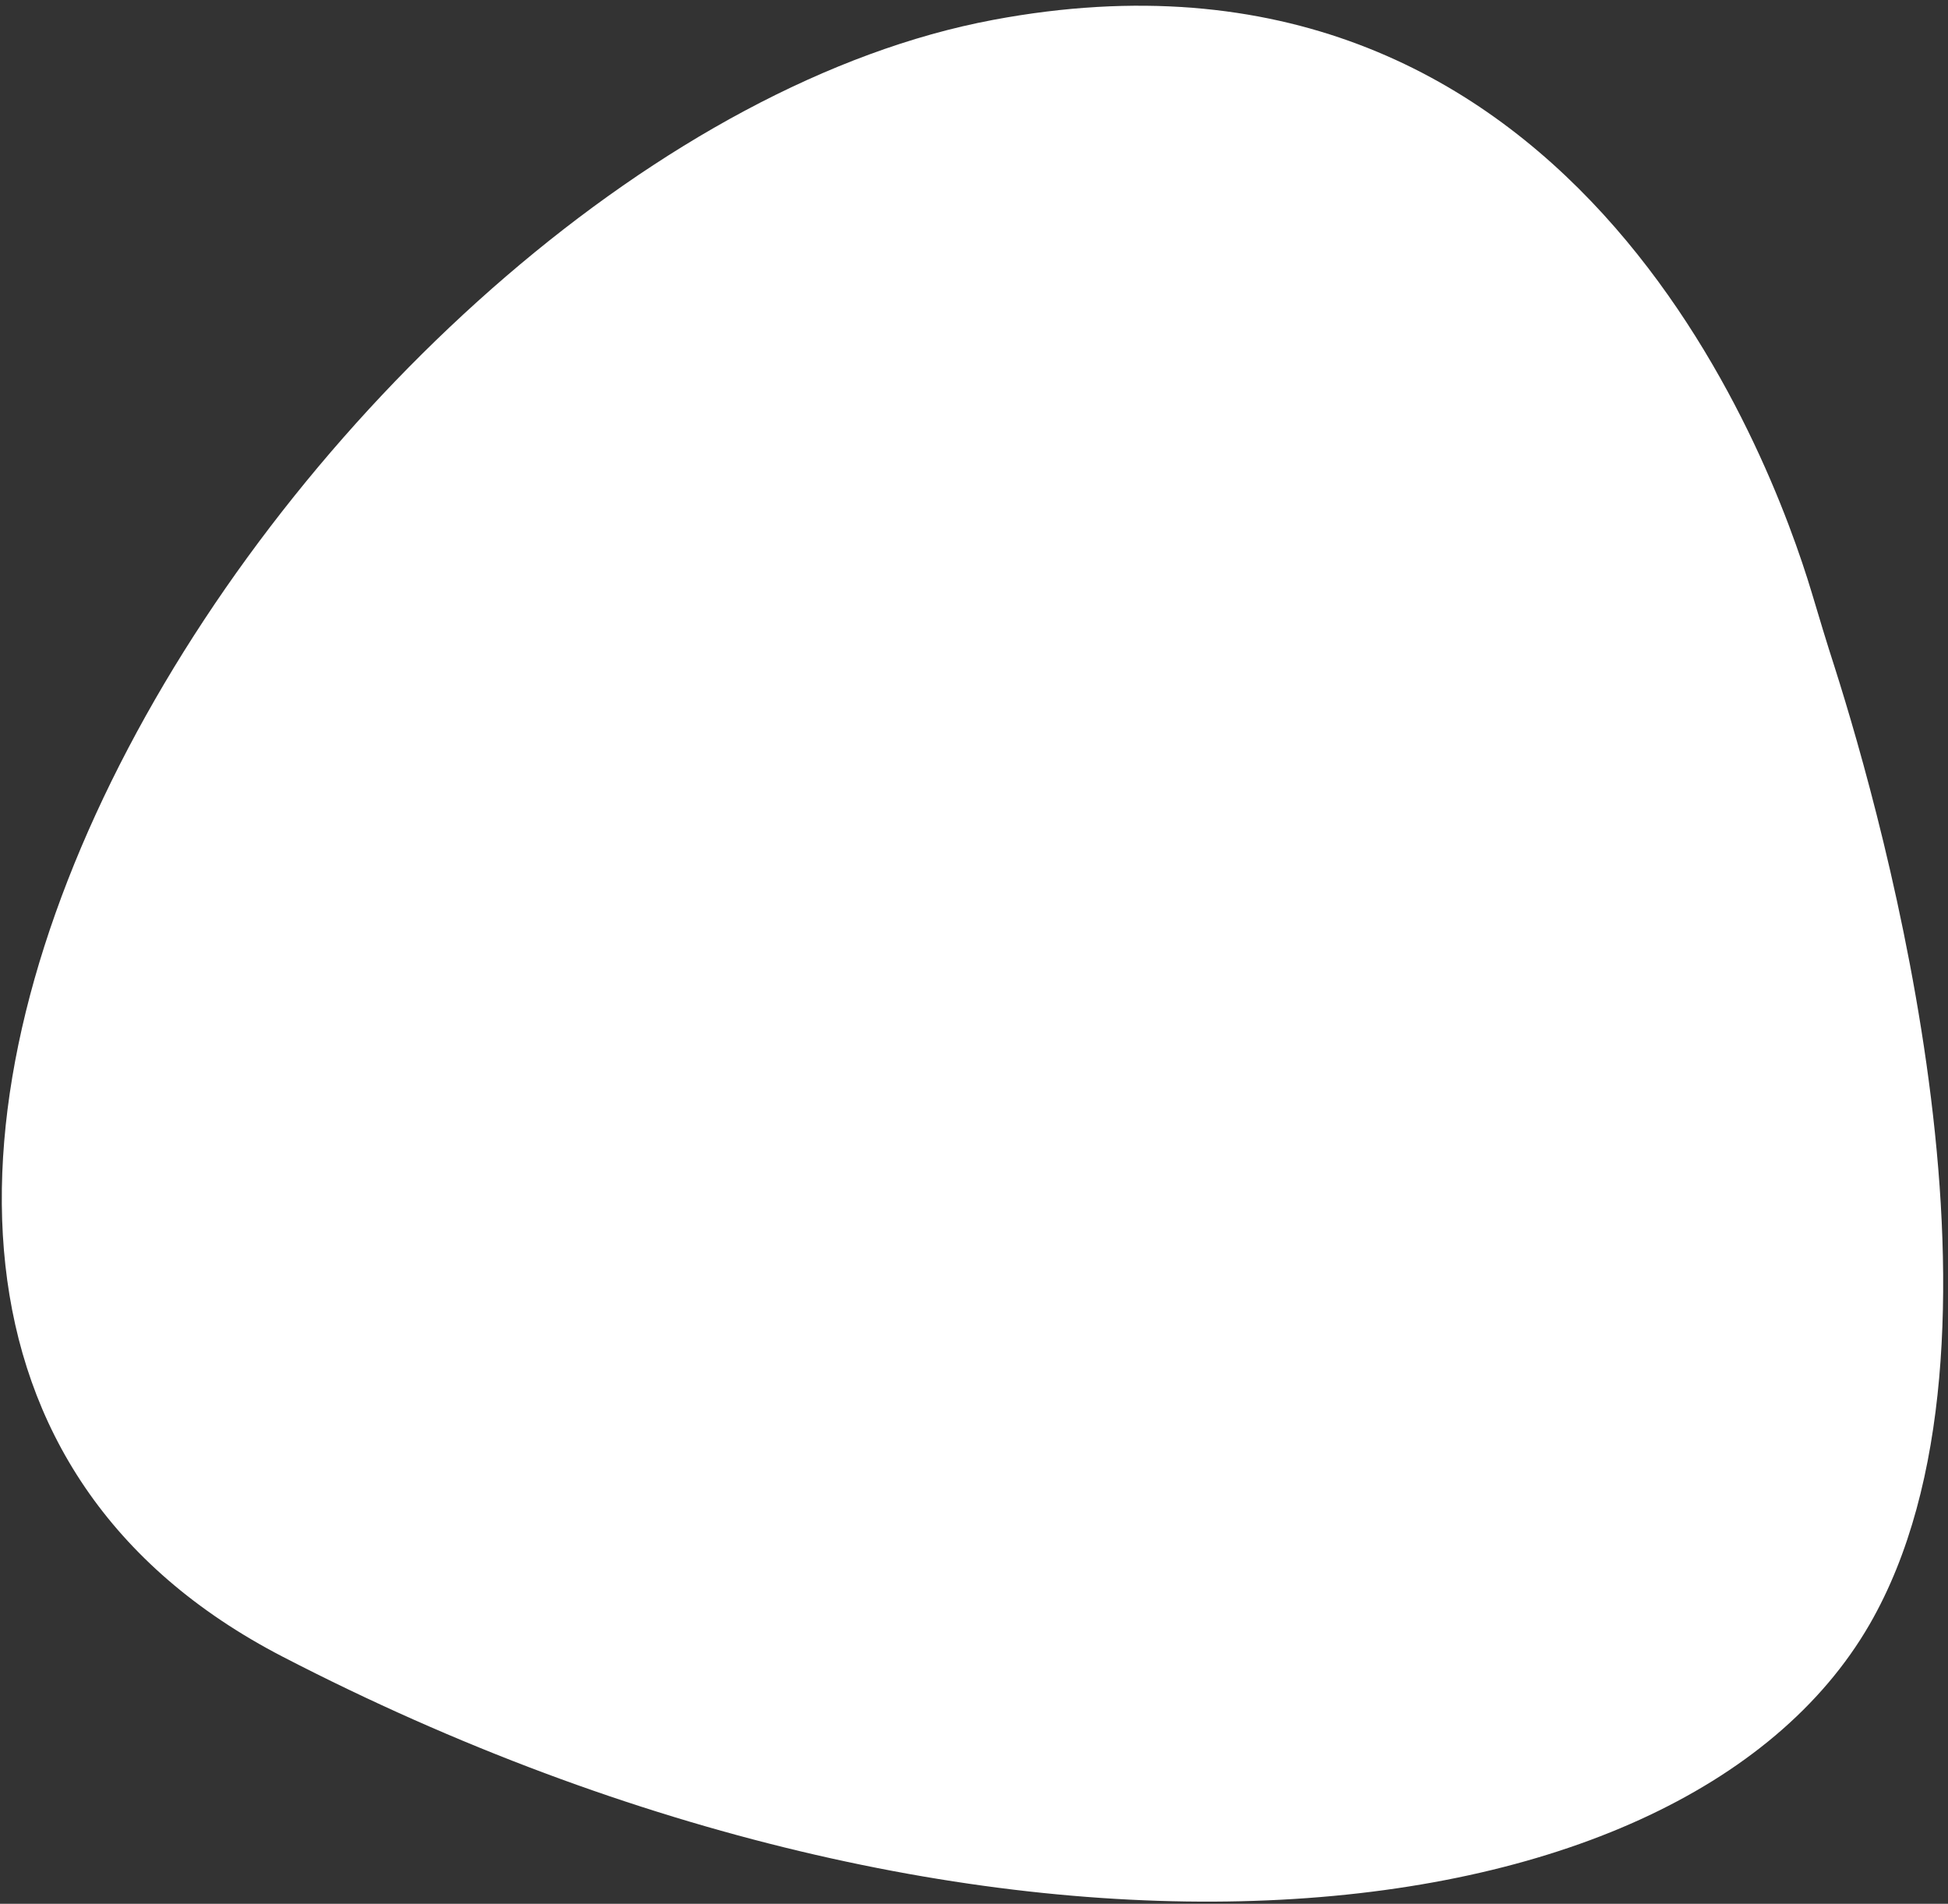
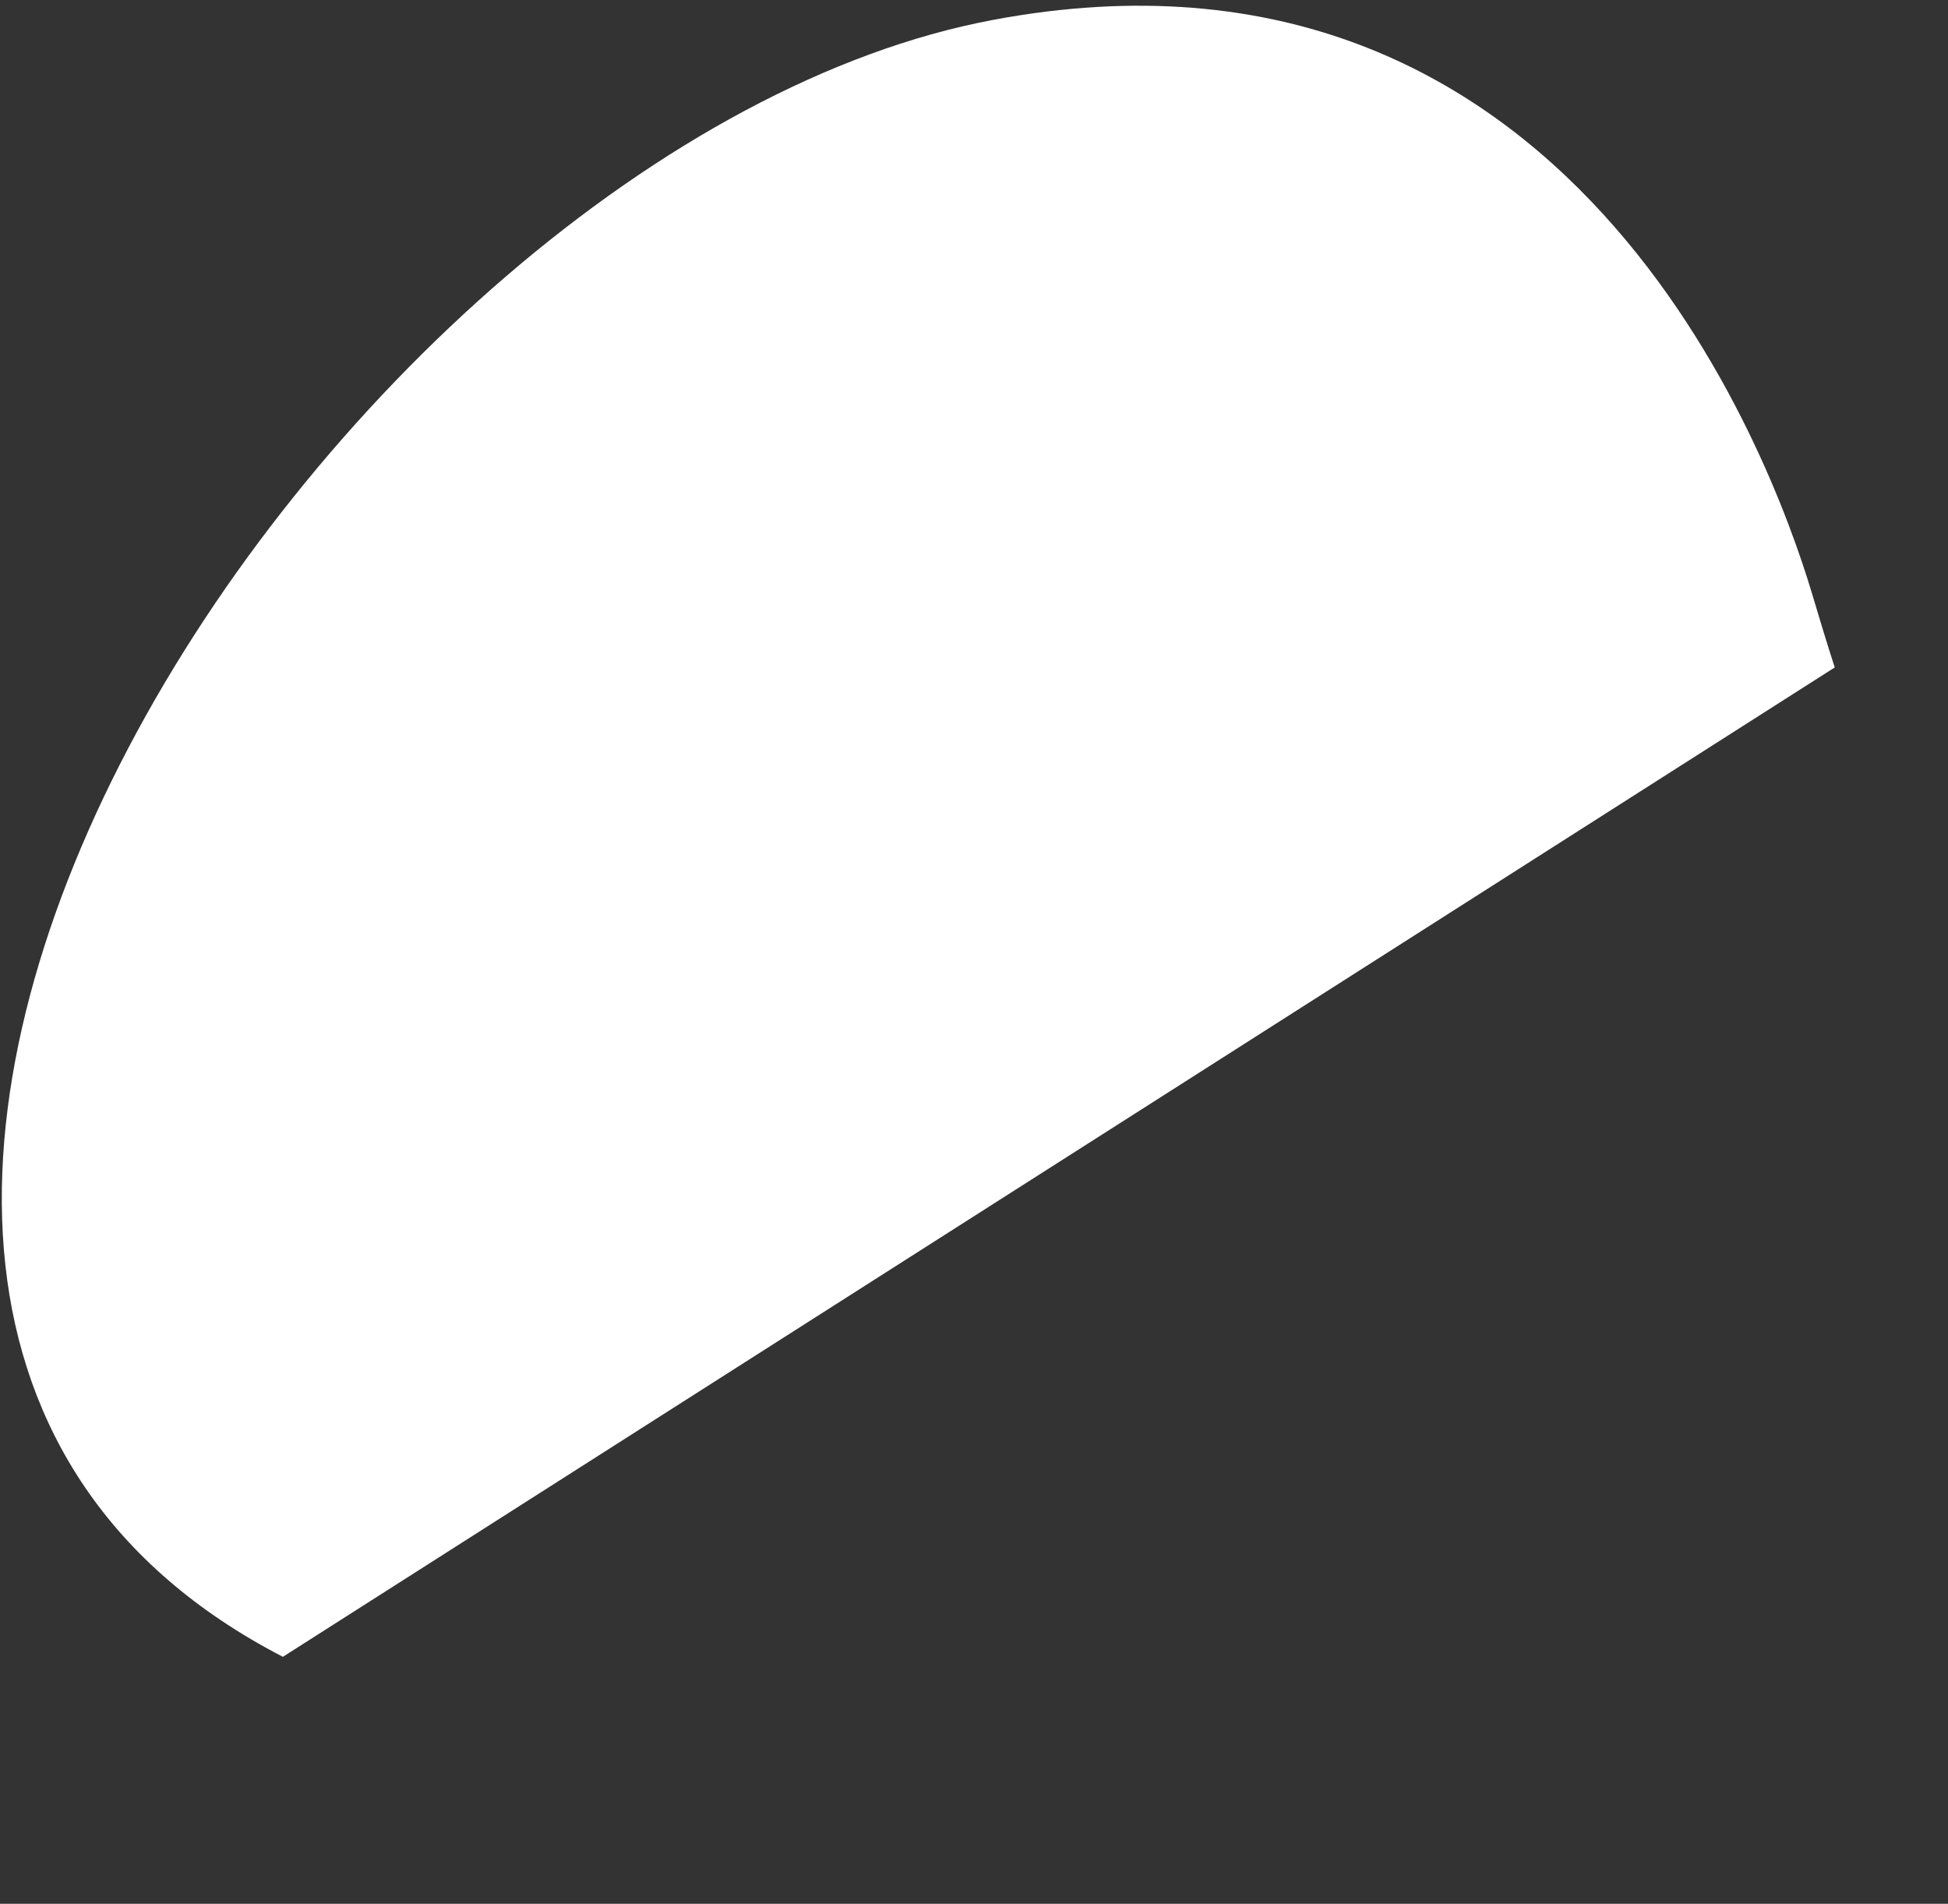
<svg xmlns="http://www.w3.org/2000/svg" width="262" height="256" fill="none">
  <rect width="100%" height="100%" fill="#333333" stroke="none" />
-   <path d="M246.767 89.75c-1.064-3.28-2.079-6.658-3.077-10.003-5.55-18.5-32.542-91.61-110.081-77.08C44.987 19.23-56.271 174.014 38.047 222.788c94.318 48.773 187.784 40.016 213.418-4.379 21.705-37.655 1.866-108.027-4.698-128.658z" fill="#fff" />
+   <path d="M246.767 89.75c-1.064-3.28-2.079-6.658-3.077-10.003-5.55-18.5-32.542-91.61-110.081-77.08C44.987 19.23-56.271 174.014 38.047 222.788z" fill="#fff" />
</svg>